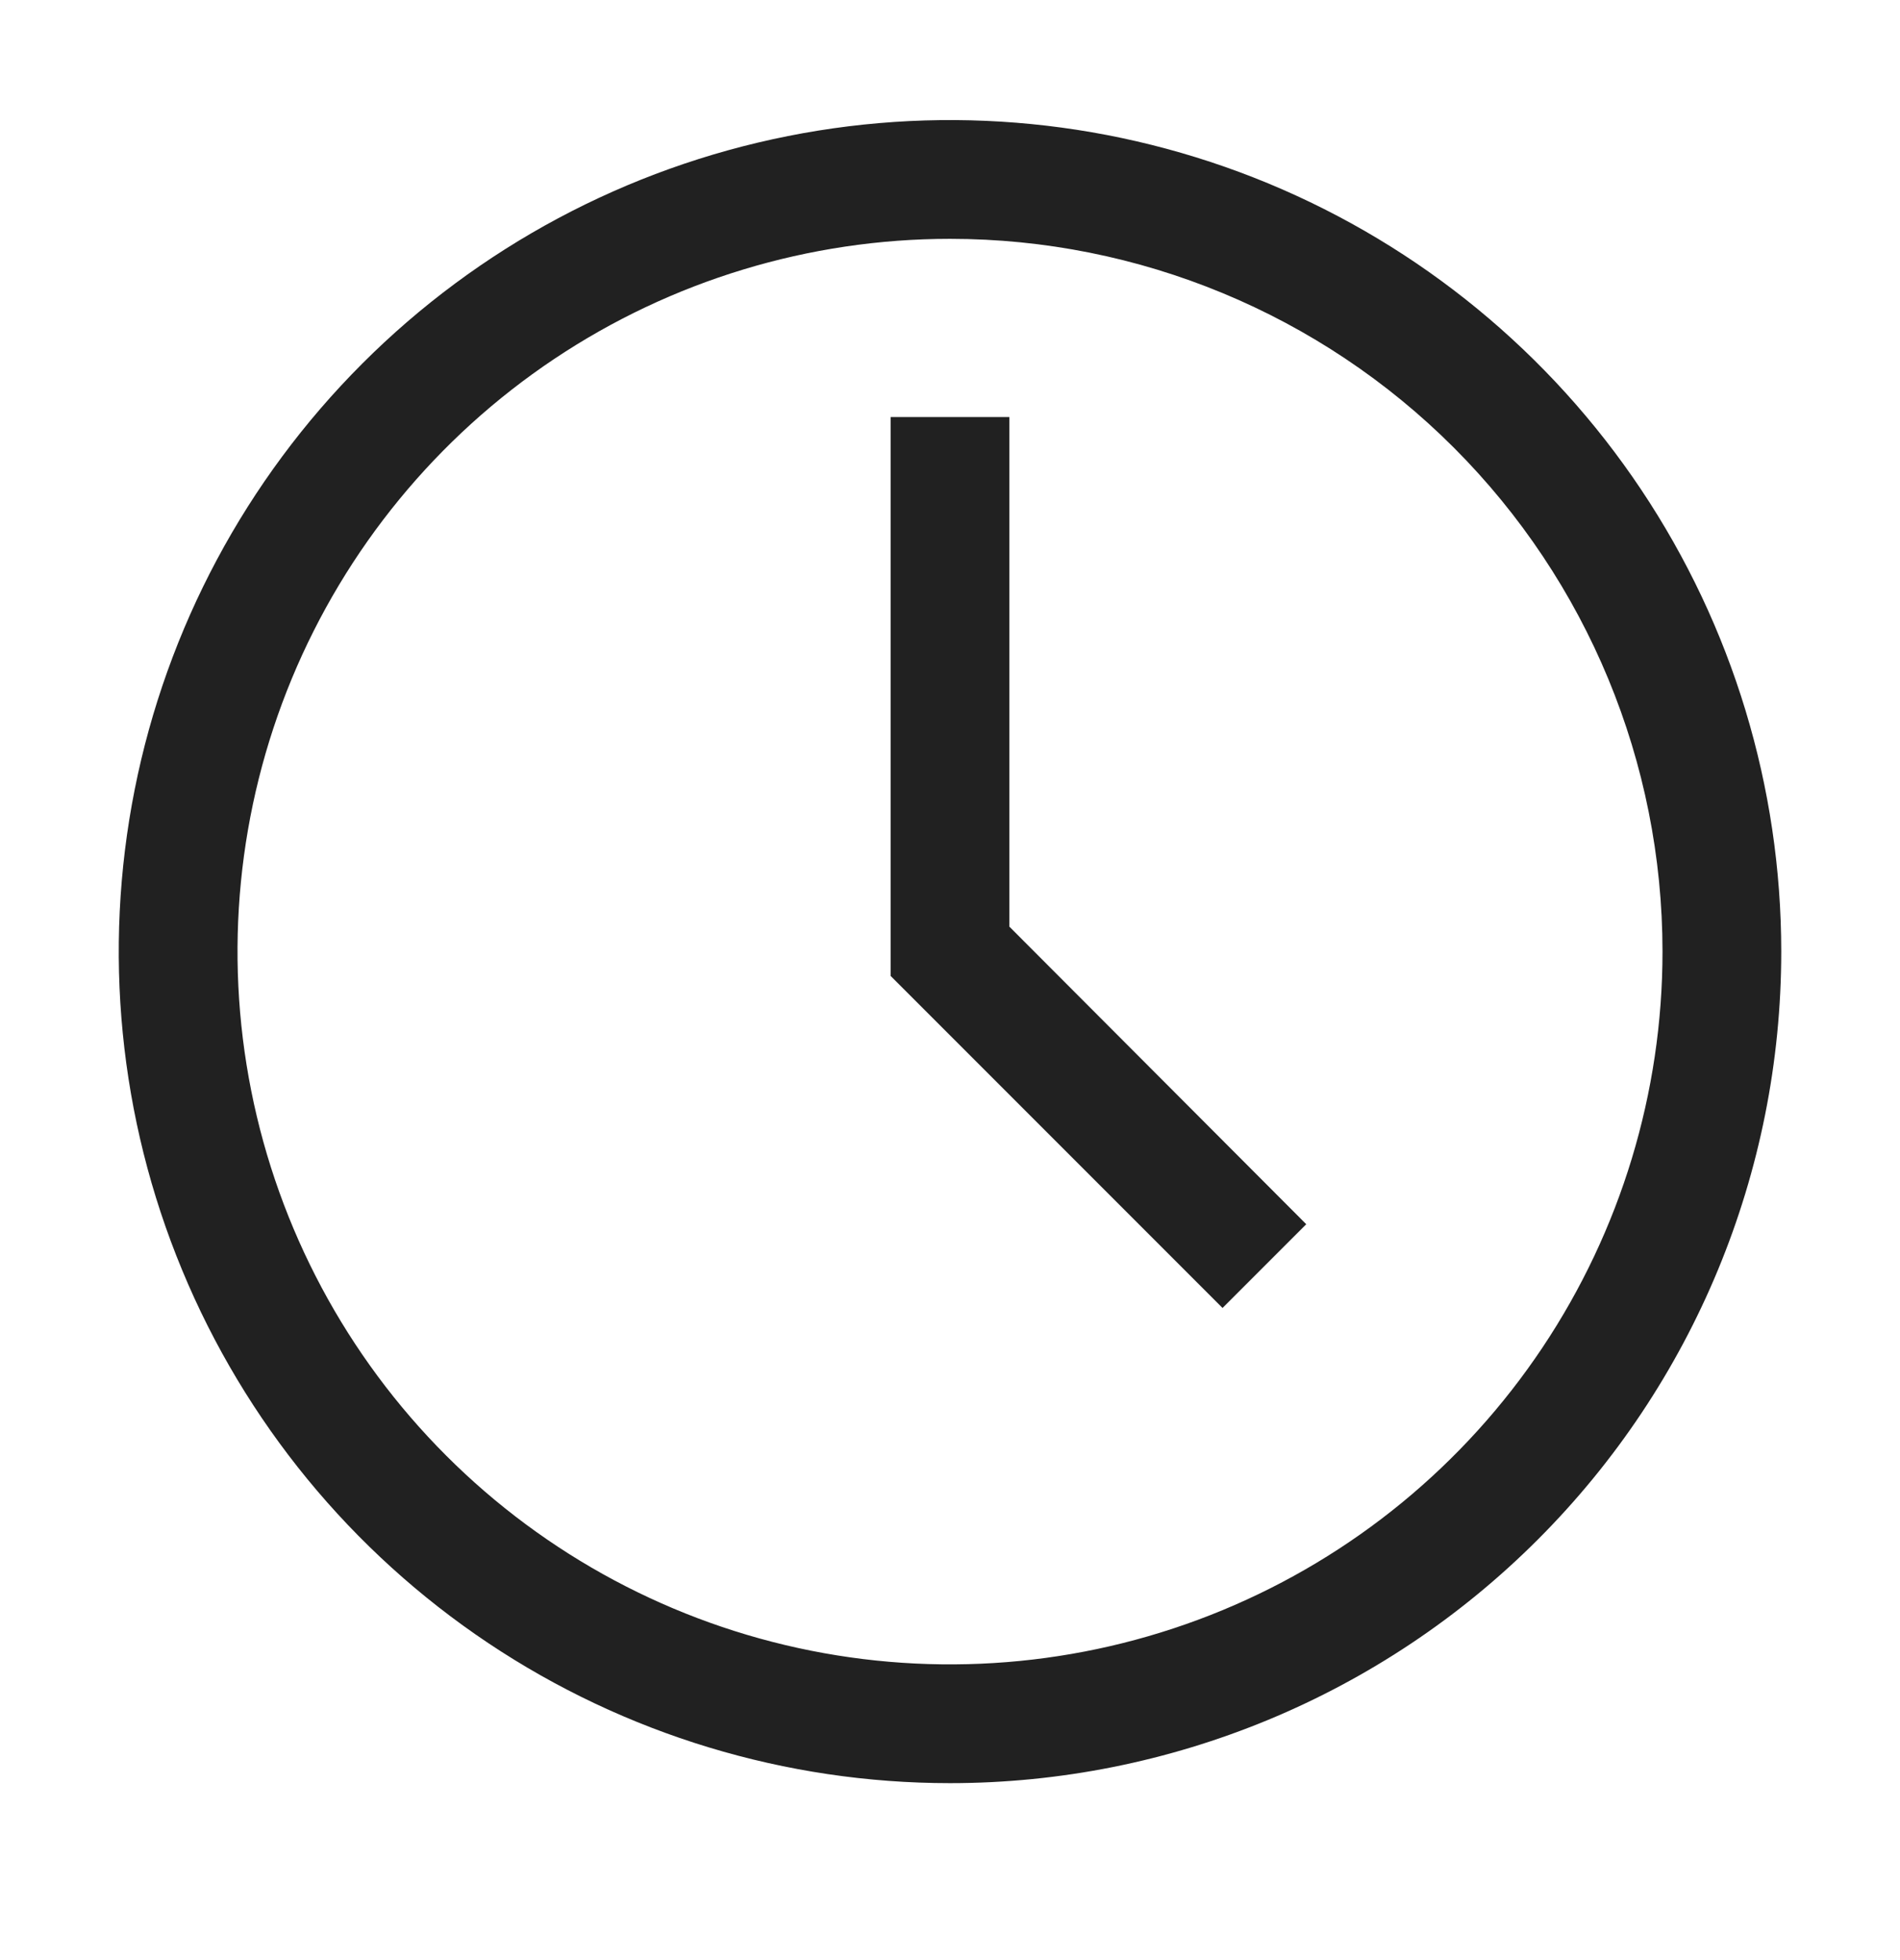
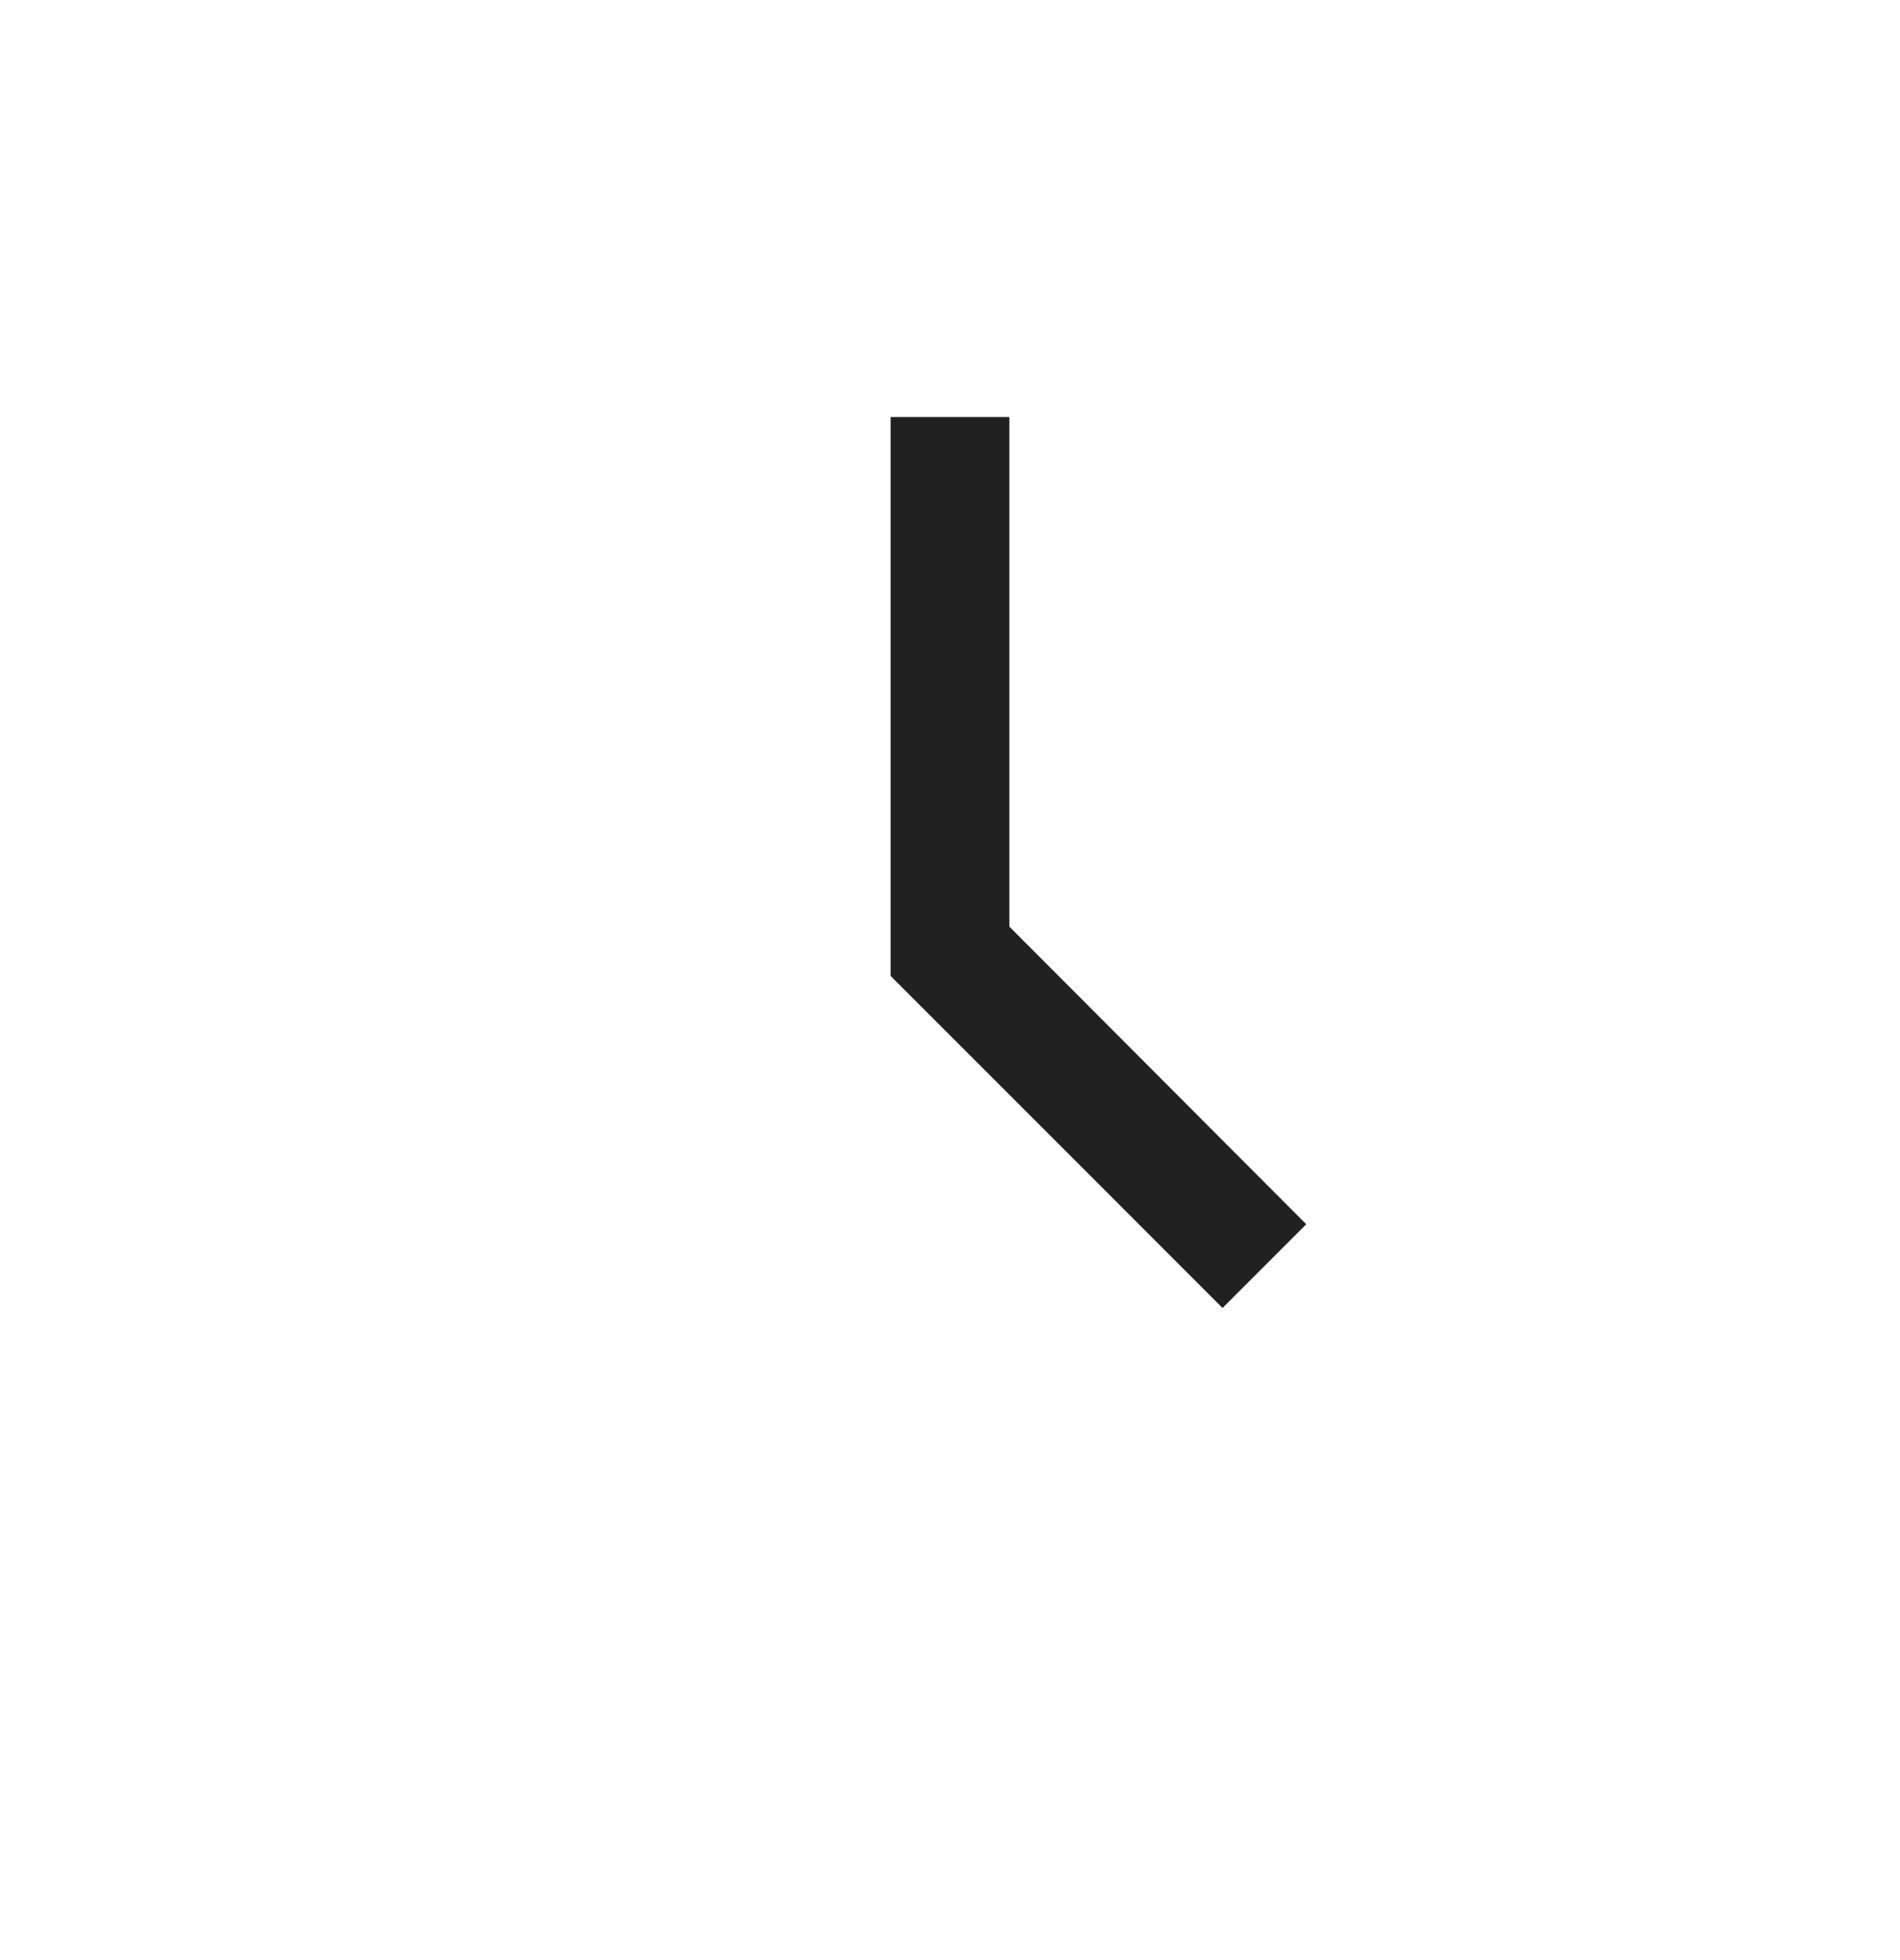
<svg xmlns="http://www.w3.org/2000/svg" width="32" height="33" viewBox="0 0 32 33" fill="none">
-   <path d="M16 30.021C13.231 30.021 10.524 29.2 8.222 27.662C5.92 26.124 4.125 23.937 3.066 21.379C2.006 18.821 1.729 16.006 2.269 13.29C2.809 10.575 4.143 8.08 6.101 6.122C8.058 4.164 10.553 2.831 13.269 2.291C15.985 1.75 18.799 2.028 21.358 3.087C23.916 4.147 26.102 5.941 27.641 8.244C29.179 10.546 30 13.253 30 16.021C30 19.735 28.525 23.296 25.899 25.921C23.274 28.547 19.713 30.021 16 30.021ZM16 4.021C13.627 4.021 11.307 4.725 9.333 6.044C7.36 7.362 5.822 9.237 4.913 11.429C4.005 13.622 3.768 16.035 4.231 18.363C4.694 20.69 5.836 22.828 7.515 24.507C9.193 26.185 11.331 27.328 13.659 27.791C15.987 28.254 18.399 28.016 20.592 27.108C22.785 26.2 24.659 24.662 25.978 22.688C27.296 20.715 28 18.395 28 16.021C28 12.839 26.736 9.787 24.485 7.536C22.235 5.286 19.183 4.021 16 4.021Z" fill="#212121" />
  <path d="M20.59 22.021L15 16.431V7.021H17V15.601L22 20.611L20.59 22.021Z" fill="#212121" />
</svg>